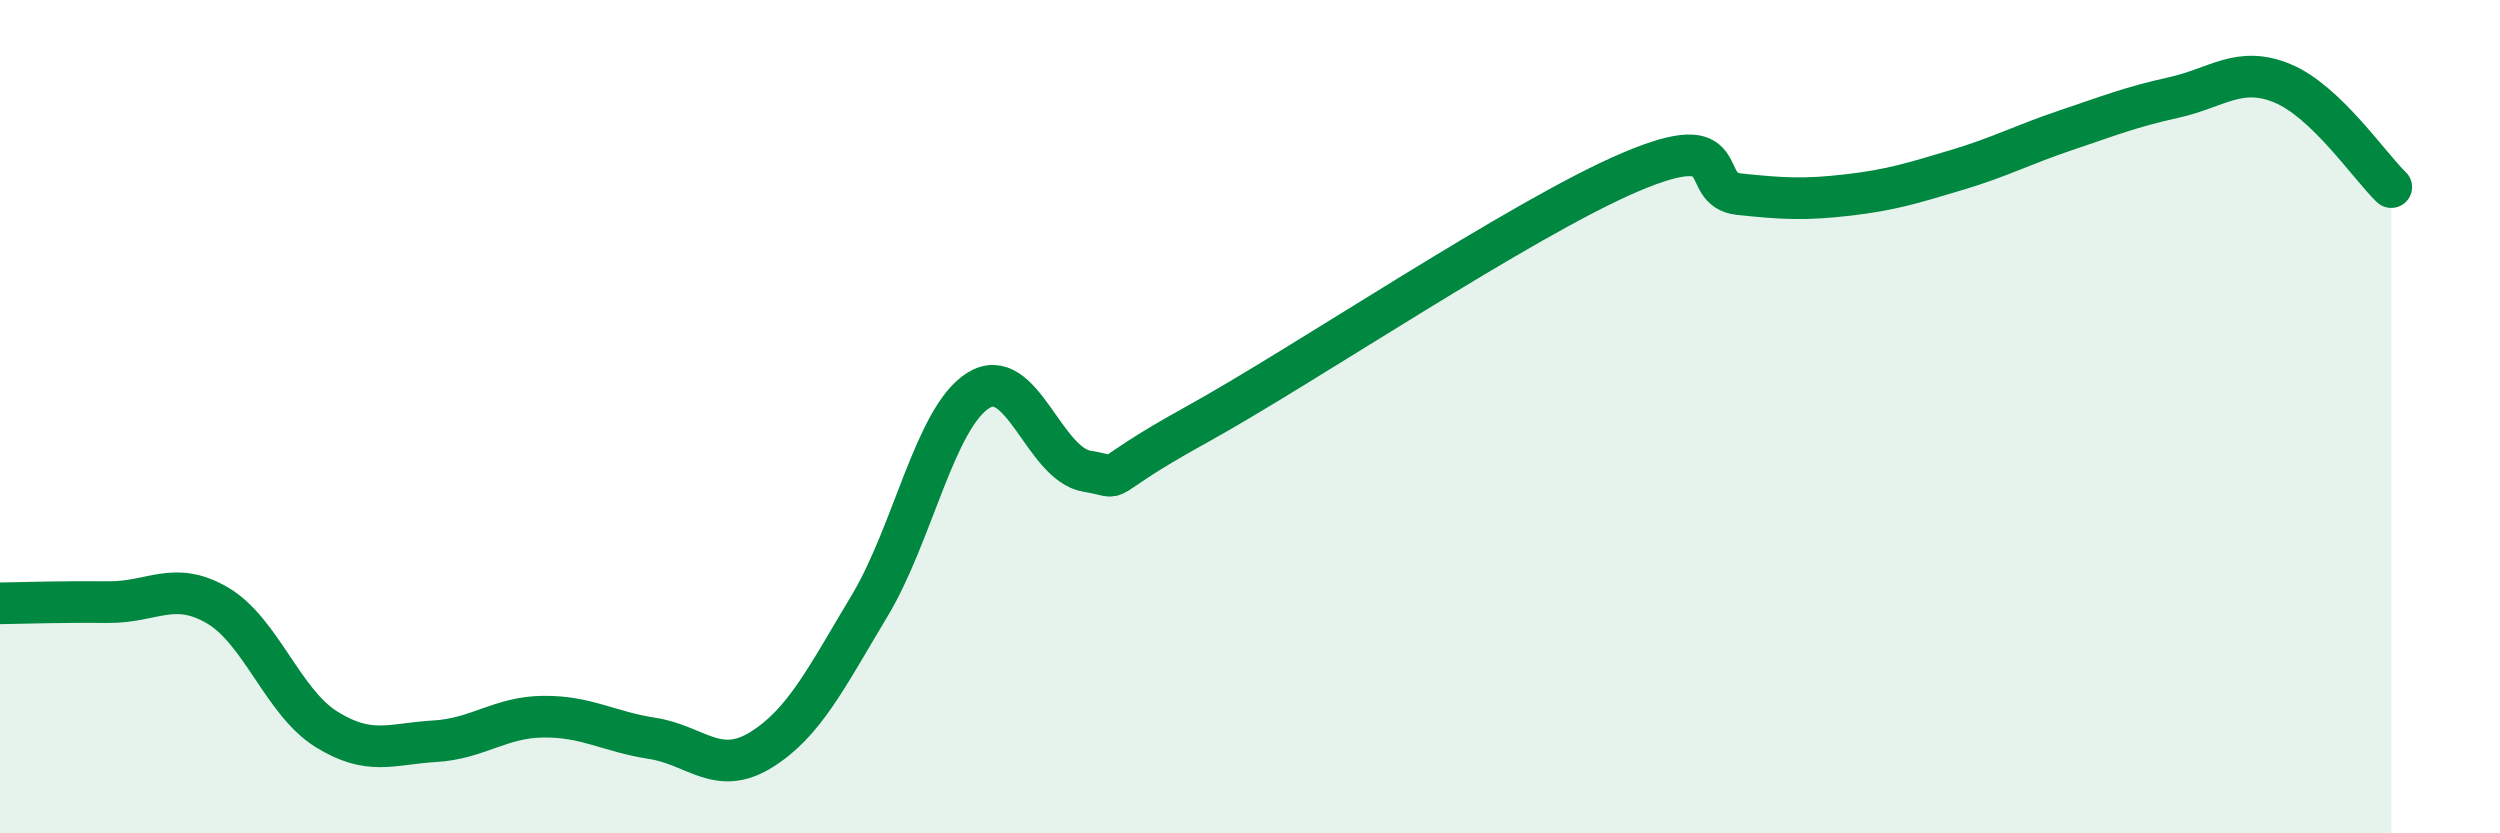
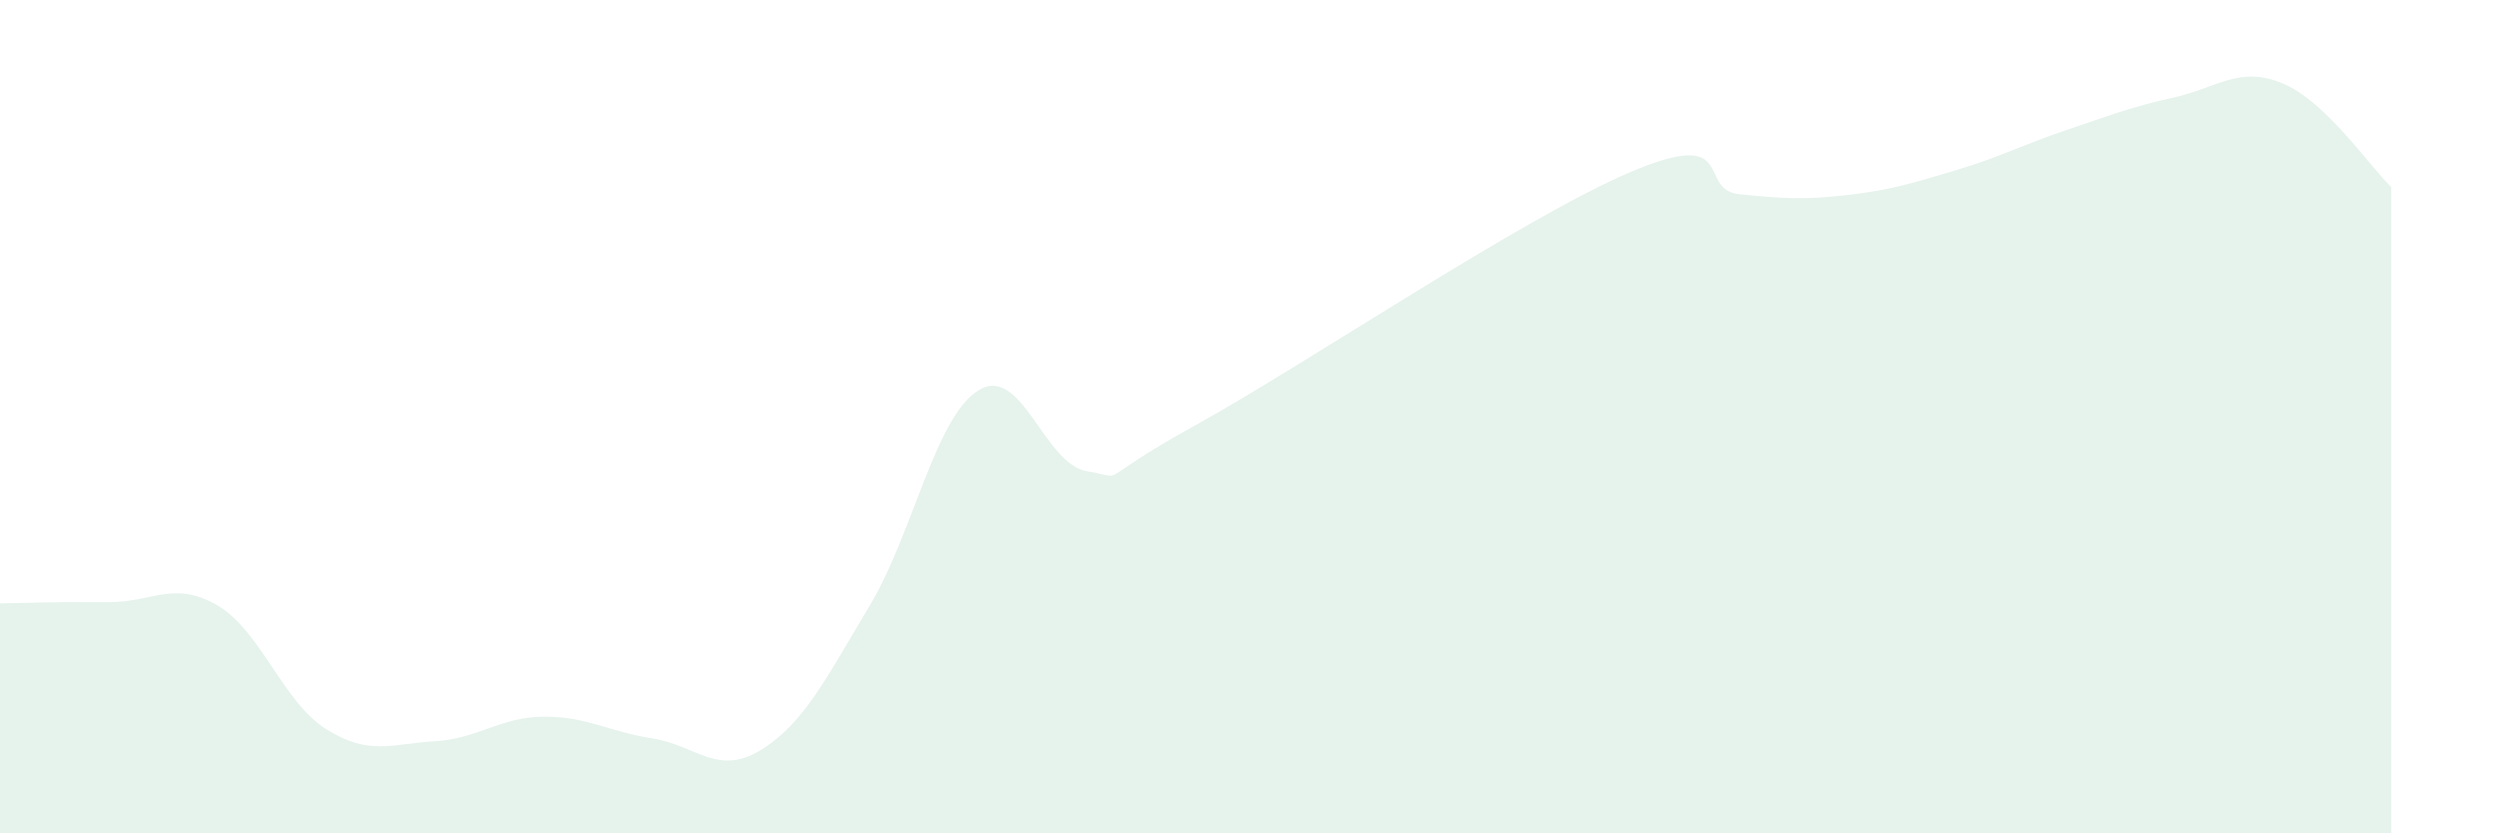
<svg xmlns="http://www.w3.org/2000/svg" width="60" height="20" viewBox="0 0 60 20">
  <path d="M 0,14.48 C 0.52,14.47 1.57,14.44 2.61,14.45 C 3.65,14.46 4.18,13.92 5.22,14.53 C 6.26,15.14 6.79,16.85 7.83,17.5 C 8.87,18.15 9.39,17.85 10.43,17.79 C 11.47,17.73 12,17.21 13.04,17.2 C 14.08,17.19 14.61,17.56 15.65,17.72 C 16.69,17.88 17.22,18.64 18.26,18 C 19.3,17.36 19.83,16.27 20.87,14.54 C 21.91,12.81 22.44,10.02 23.48,9.37 C 24.52,8.72 25.05,11.14 26.09,11.31 C 27.13,11.48 26.09,11.64 28.7,10.2 C 31.31,8.76 36.52,5.24 39.13,4.13 C 41.74,3.02 40.7,4.55 41.74,4.66 C 42.78,4.77 43.31,4.8 44.35,4.68 C 45.39,4.56 45.92,4.39 46.96,4.08 C 48,3.77 48.53,3.48 49.57,3.13 C 50.61,2.78 51.13,2.57 52.17,2.34 C 53.21,2.11 53.74,1.57 54.78,2 C 55.82,2.43 56.87,3.99 57.39,4.49L57.39 20L0 20Z" fill="#008740" opacity="0.1" stroke-linecap="round" stroke-linejoin="round" />
-   <path d="M 0,14.48 C 0.52,14.47 1.57,14.44 2.61,14.45 C 3.65,14.46 4.18,13.92 5.22,14.53 C 6.26,15.14 6.79,16.85 7.83,17.5 C 8.87,18.15 9.39,17.85 10.43,17.79 C 11.47,17.73 12,17.21 13.04,17.2 C 14.08,17.19 14.61,17.56 15.65,17.72 C 16.69,17.88 17.22,18.64 18.26,18 C 19.3,17.36 19.83,16.27 20.87,14.54 C 21.91,12.81 22.44,10.02 23.48,9.37 C 24.52,8.72 25.05,11.14 26.09,11.31 C 27.13,11.48 26.09,11.64 28.7,10.2 C 31.31,8.76 36.52,5.24 39.13,4.13 C 41.74,3.02 40.7,4.55 41.74,4.66 C 42.78,4.77 43.31,4.8 44.35,4.68 C 45.39,4.56 45.92,4.39 46.96,4.08 C 48,3.77 48.53,3.48 49.57,3.13 C 50.61,2.78 51.13,2.57 52.17,2.34 C 53.21,2.11 53.74,1.57 54.78,2 C 55.82,2.43 56.87,3.99 57.39,4.49" stroke="#008740" stroke-width="1" fill="none" stroke-linecap="round" stroke-linejoin="round" />
</svg>